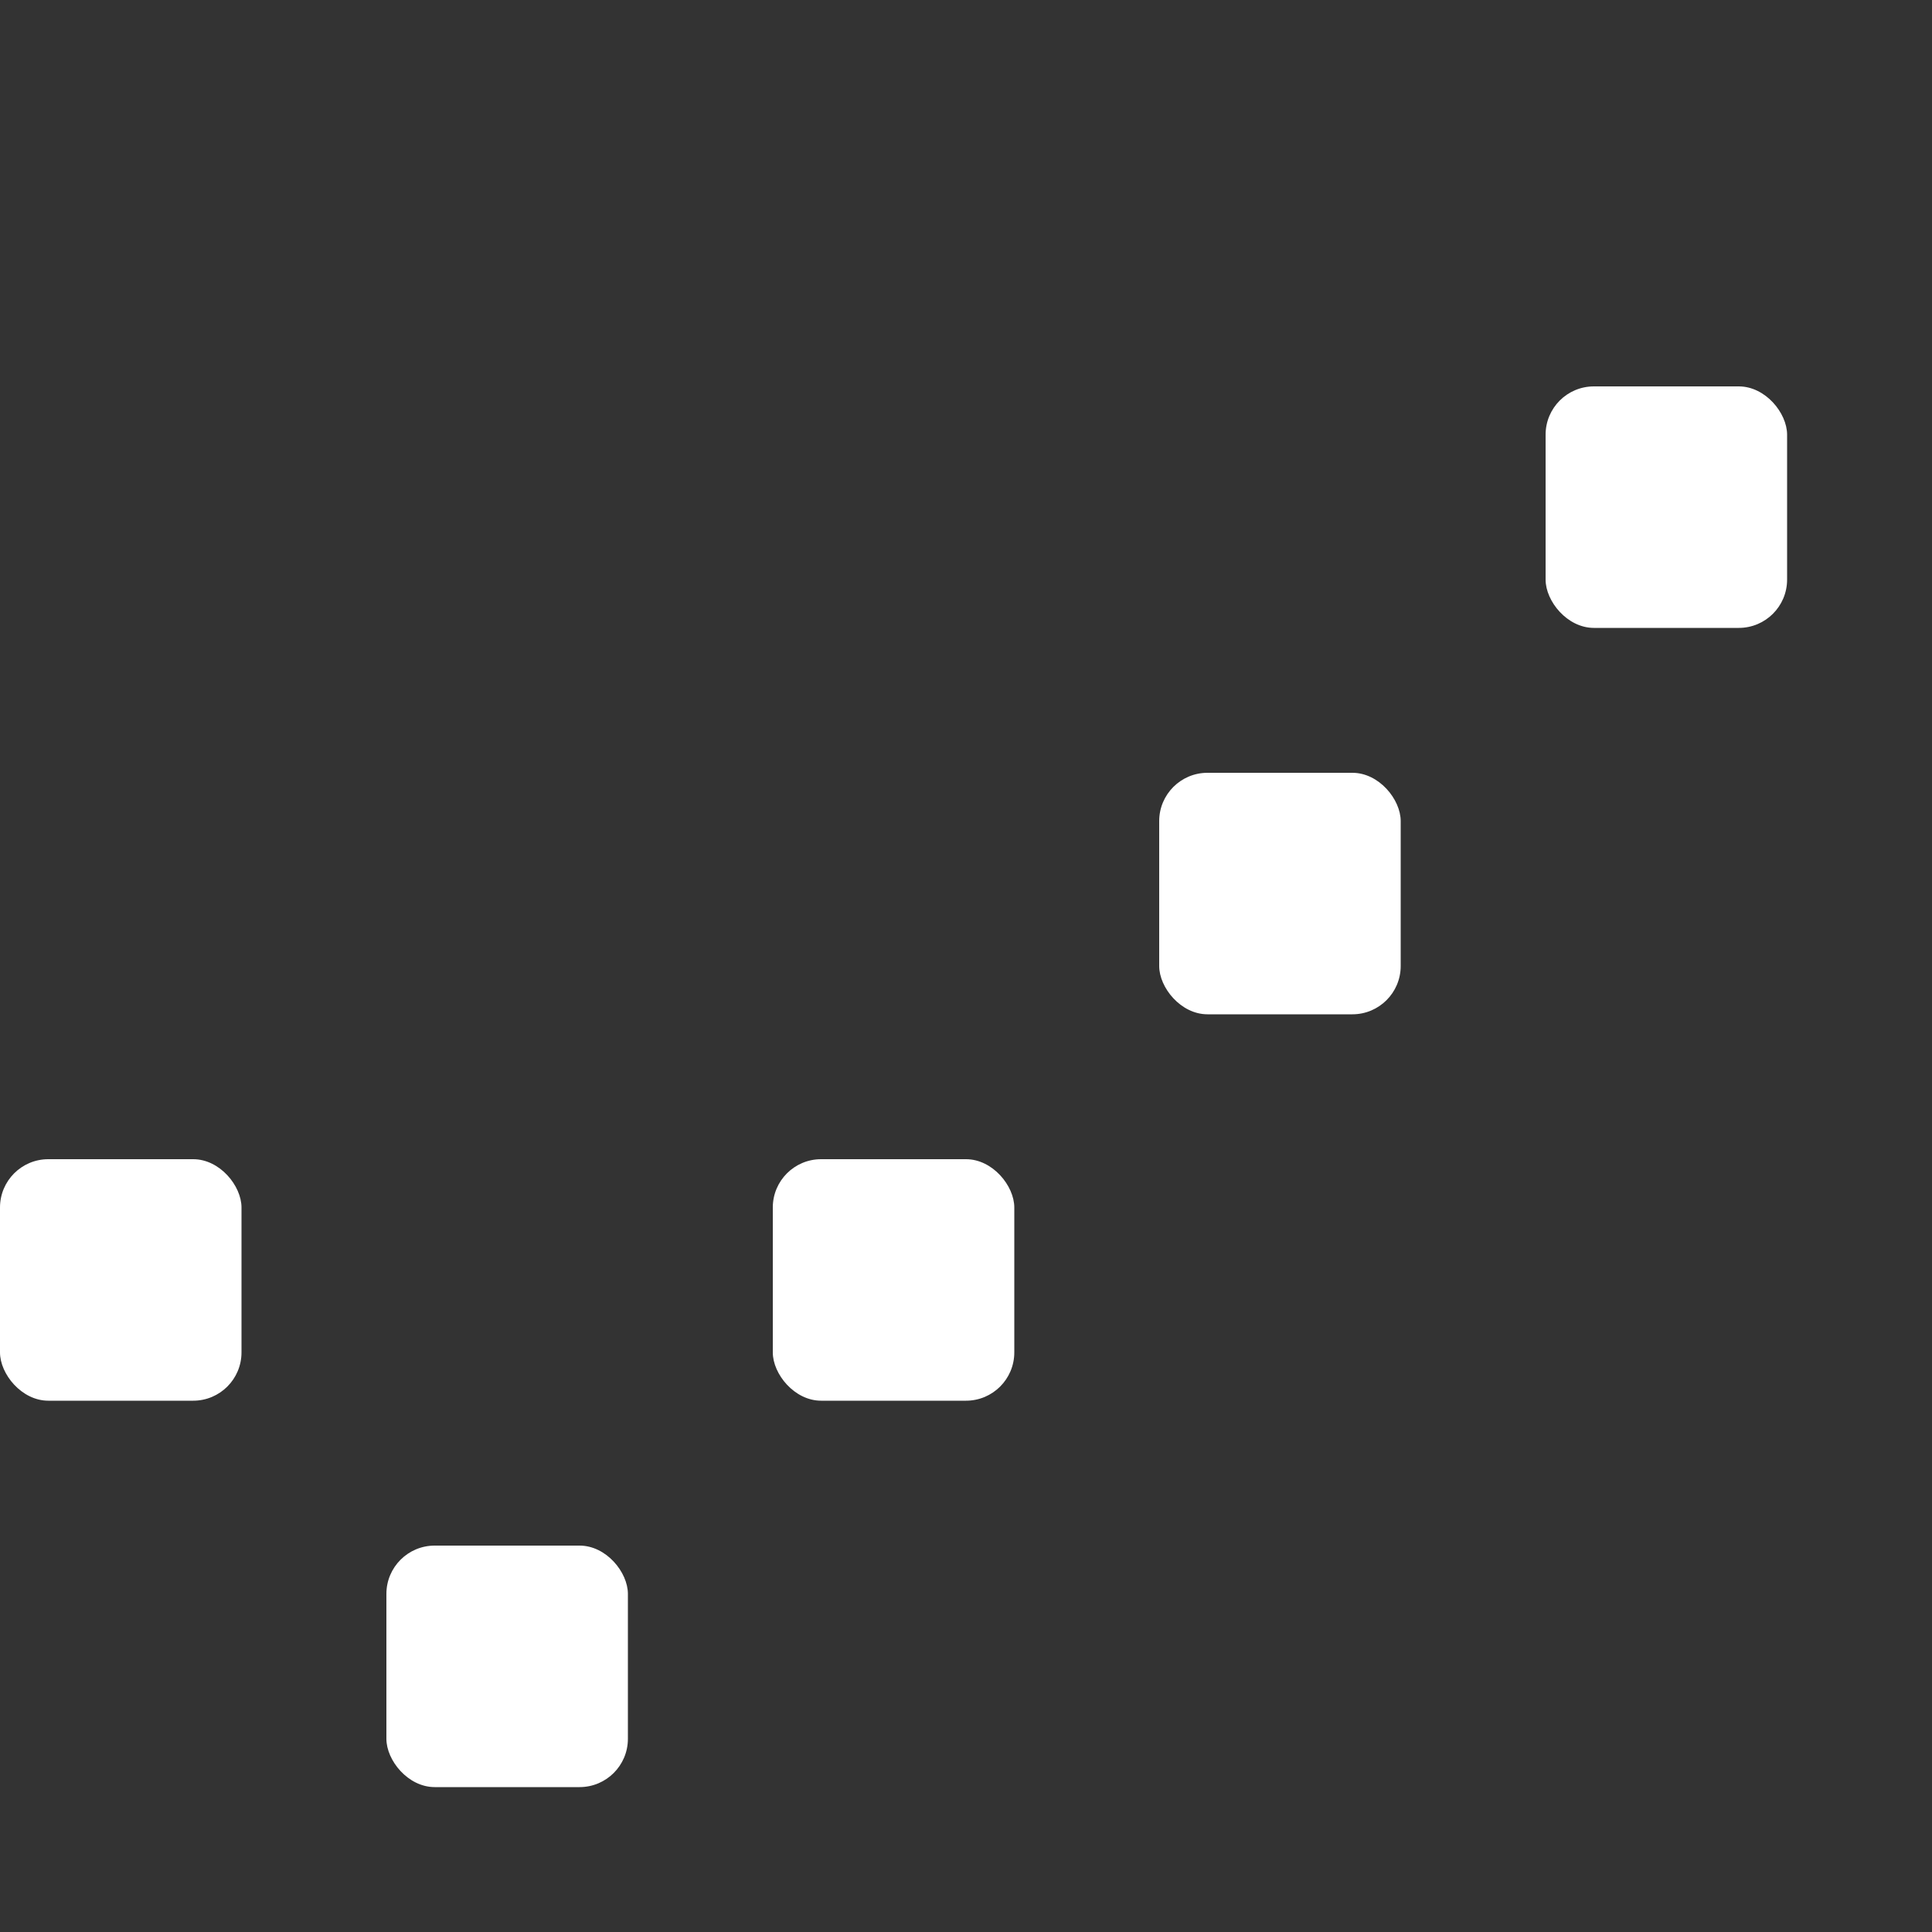
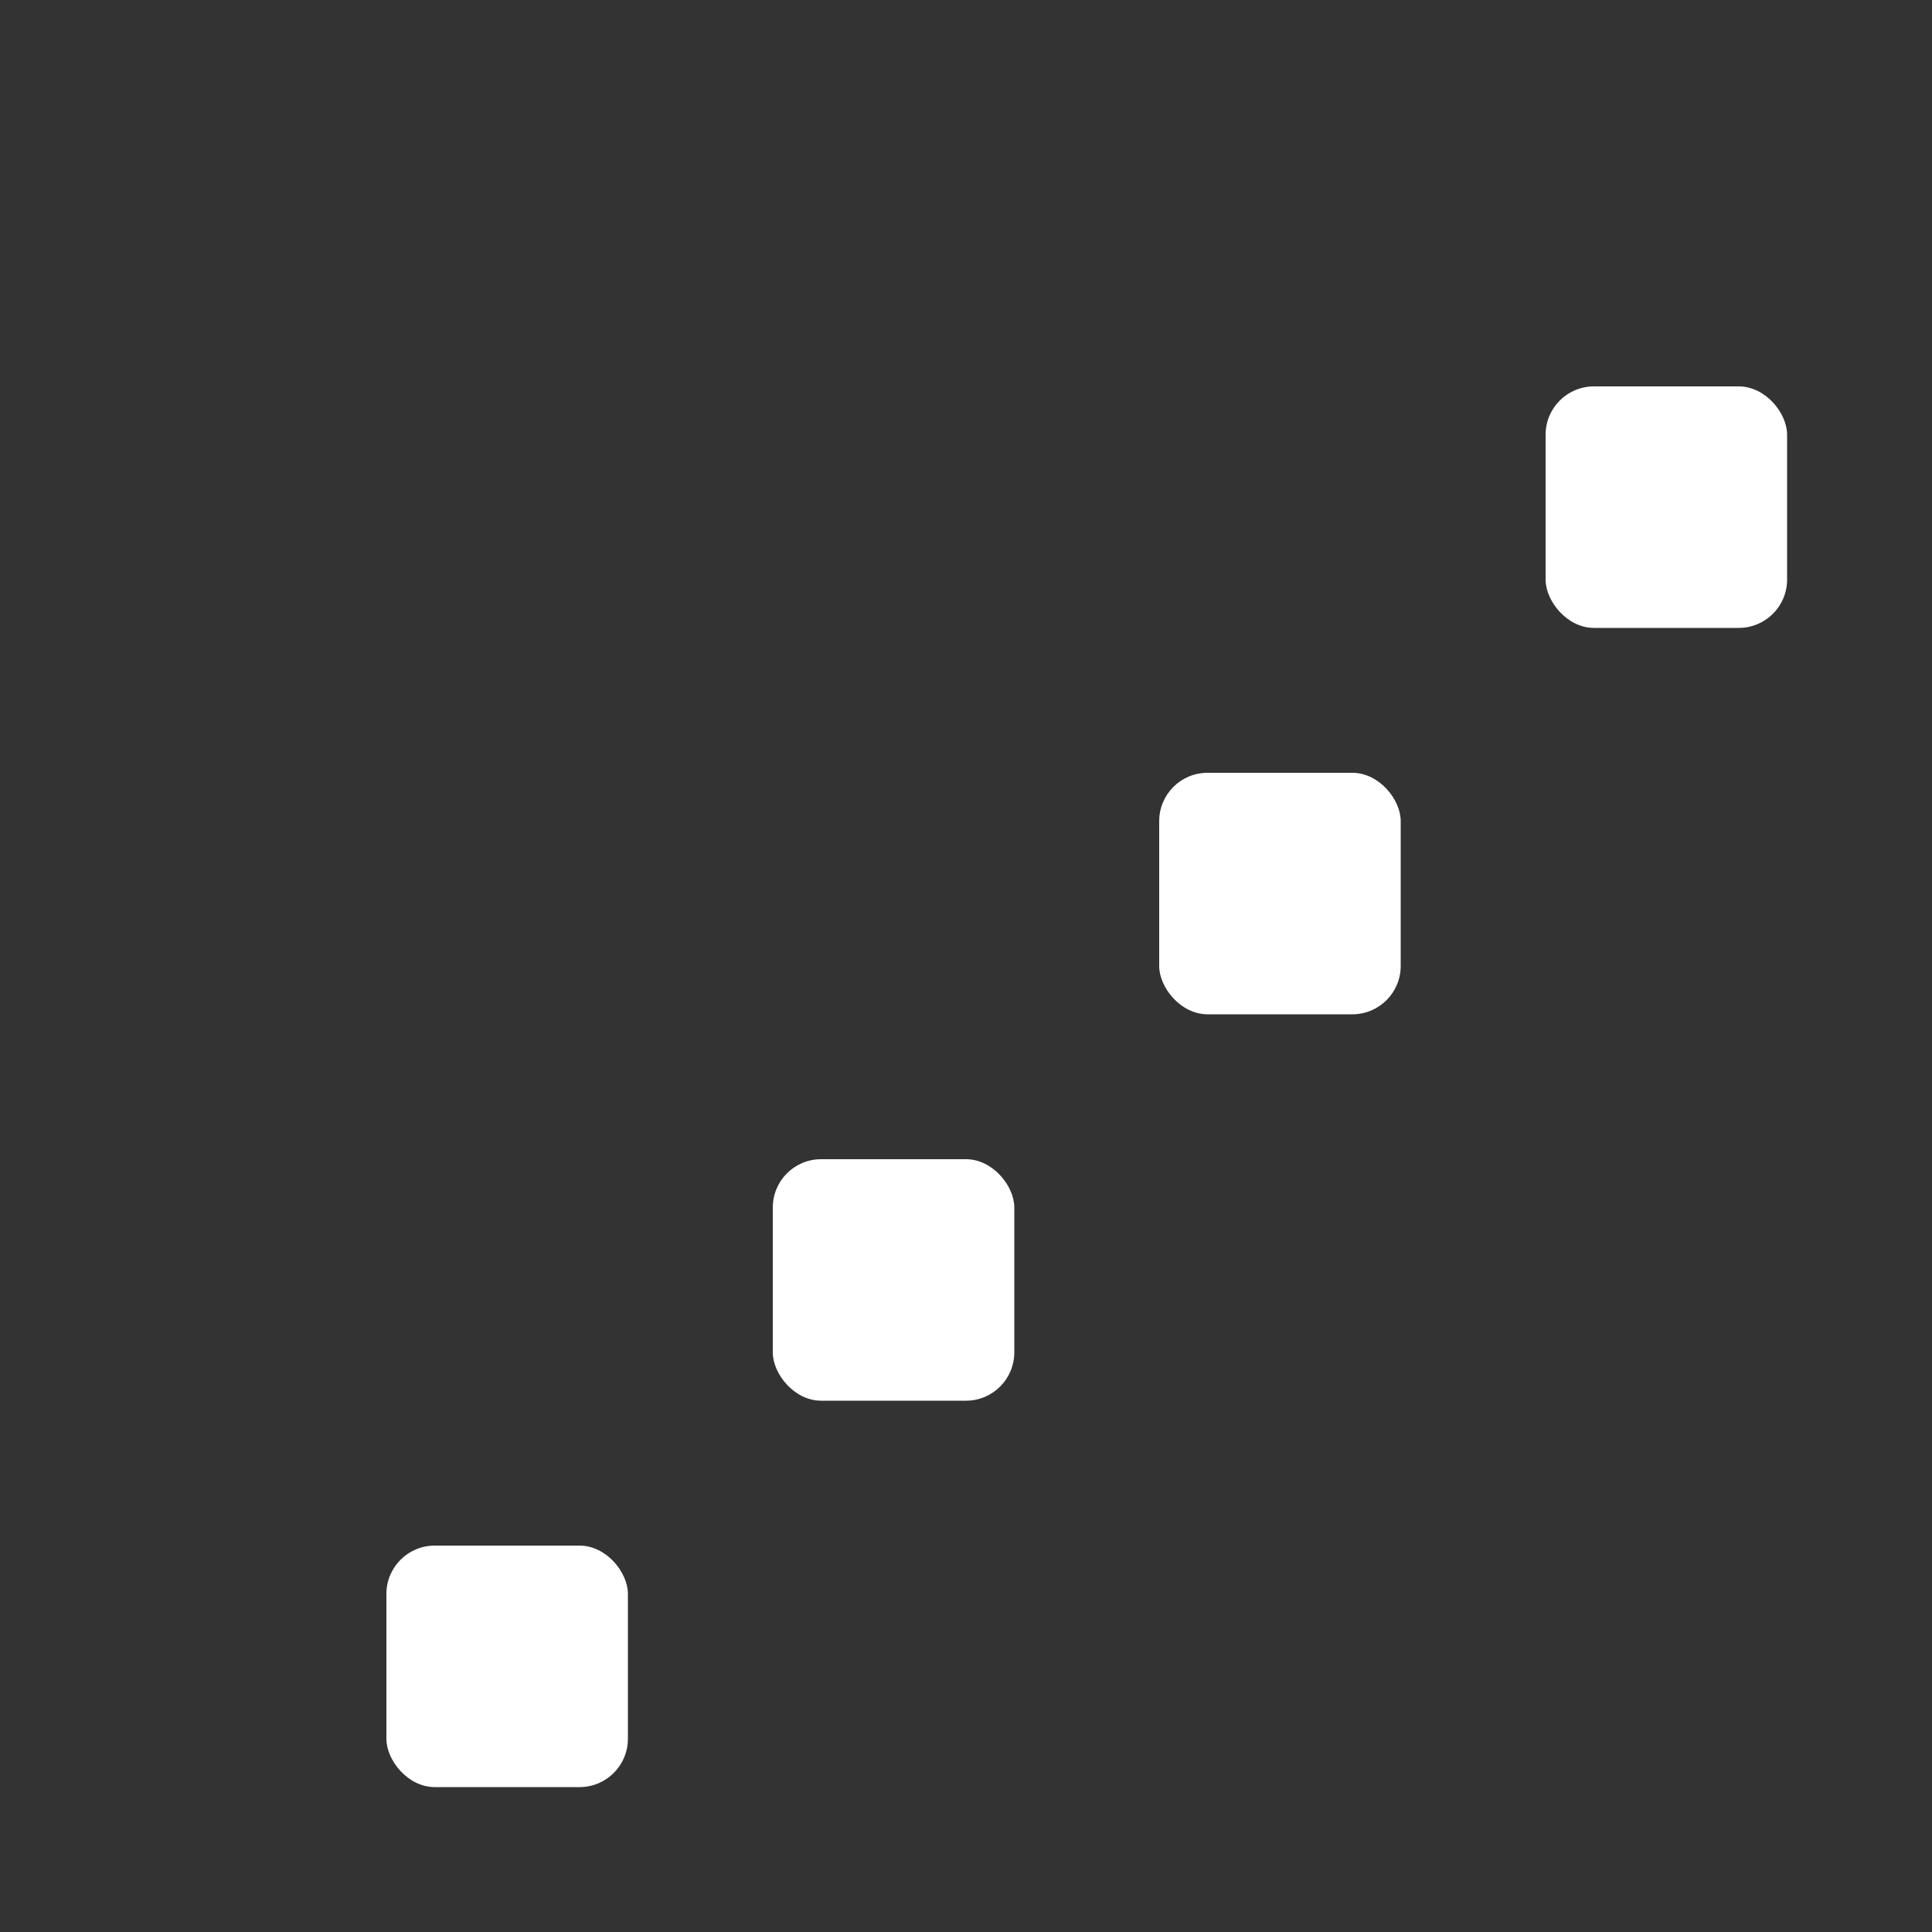
<svg xmlns="http://www.w3.org/2000/svg" height="200" width="200">
  <rect width="100%" height="100%" fill="#333333" stroke="none" />
  <rect y="0" x="0" width="25" height="25" rx="5" transform="translate(0,0)" style="fill: #fff; fill-opacity:0;" />
  <rect y="0" x="0" width="25" height="25" rx="5" transform="translate(40,0)" style="fill: #fff; fill-opacity:0;" />
  <rect y="0" x="0" width="25" height="25" rx="5" transform="translate(80,0)" style="fill: #fff; fill-opacity:0;" />
  <rect y="0" x="0" width="25" height="25" rx="5" transform="translate(120,0)" style="fill: #fff; fill-opacity:0;" />
  <rect y="0" x="0" width="25" height="25" rx="5" transform="translate(160,0)" style="fill: #fff; fill-opacity:0;" />
  <rect y="0" x="0" width="25" height="25" rx="5" transform="translate(0,40)" style="fill: #fff; fill-opacity:0;" />
-   <rect y="0" x="0" width="25" height="25" rx="5" transform="translate(40,40)" style="fill: #fff; fill-opacity:0;" />
-   <rect y="0" x="0" width="25" height="25" rx="5" transform="translate(80,40)" style="fill: #fff; fill-opacity:0;" />
  <rect y="0" x="0" width="25" height="25" rx="5" transform="translate(120,40)" style="fill: #fff; fill-opacity:0;" />
  <rect y="0" x="0" width="25" height="25" rx="5" transform="translate(160,40)" style="fill:#fff;" />
  <rect y="0" x="0" width="25" height="25" rx="5" transform="translate(0,80)" style="fill: #fff; fill-opacity:0;" />
  <rect y="0" x="0" width="25" height="25" rx="5" transform="translate(40,80)" style="fill: #fff; fill-opacity:0;" />
  <rect y="0" x="0" width="25" height="25" rx="5" transform="translate(80,80)" style="fill: #fff; fill-opacity:0;" />
  <rect y="0" x="0" width="25" height="25" rx="5" transform="translate(120,80)" style="fill:#fff;" />
  <rect y="0" x="0" width="25" height="25" rx="5" transform="translate(160,80)" style="fill: #fff; fill-opacity:0;" />
-   <rect y="0" x="0" width="25" height="25" rx="5" transform="translate(0,120)" style="fill:#fff;" />
  <rect y="0" x="0" width="25" height="25" rx="5" transform="translate(40,120)" style="fill: #fff; fill-opacity:0;" />
  <rect y="0" x="0" width="25" height="25" rx="5" transform="translate(80,120)" style="fill:#fff;" />
  <rect y="0" x="0" width="25" height="25" rx="5" transform="translate(120,120)" style="fill: #fff; fill-opacity:0;" />
-   <rect y="0" x="0" width="25" height="25" rx="5" transform="translate(160,120)" style="fill: #fff; fill-opacity:0;" />
  <rect y="0" x="0" width="25" height="25" rx="5" transform="translate(0,160)" style="fill: #fff; fill-opacity:0;" />
  <rect y="0" x="0" width="25" height="25" rx="5" transform="translate(40,160)" style="fill:#fff;" />
  <rect y="0" x="0" width="25" height="25" rx="5" transform="translate(80,160)" style="fill: #fff; fill-opacity:0;" />
  <rect y="0" x="0" width="25" height="25" rx="5" transform="translate(120,160)" style="fill: #fff; fill-opacity:0;" />
  <rect y="0" x="0" width="25" height="25" rx="5" transform="translate(160,160)" style="fill: #fff; fill-opacity:0;" />
</svg>